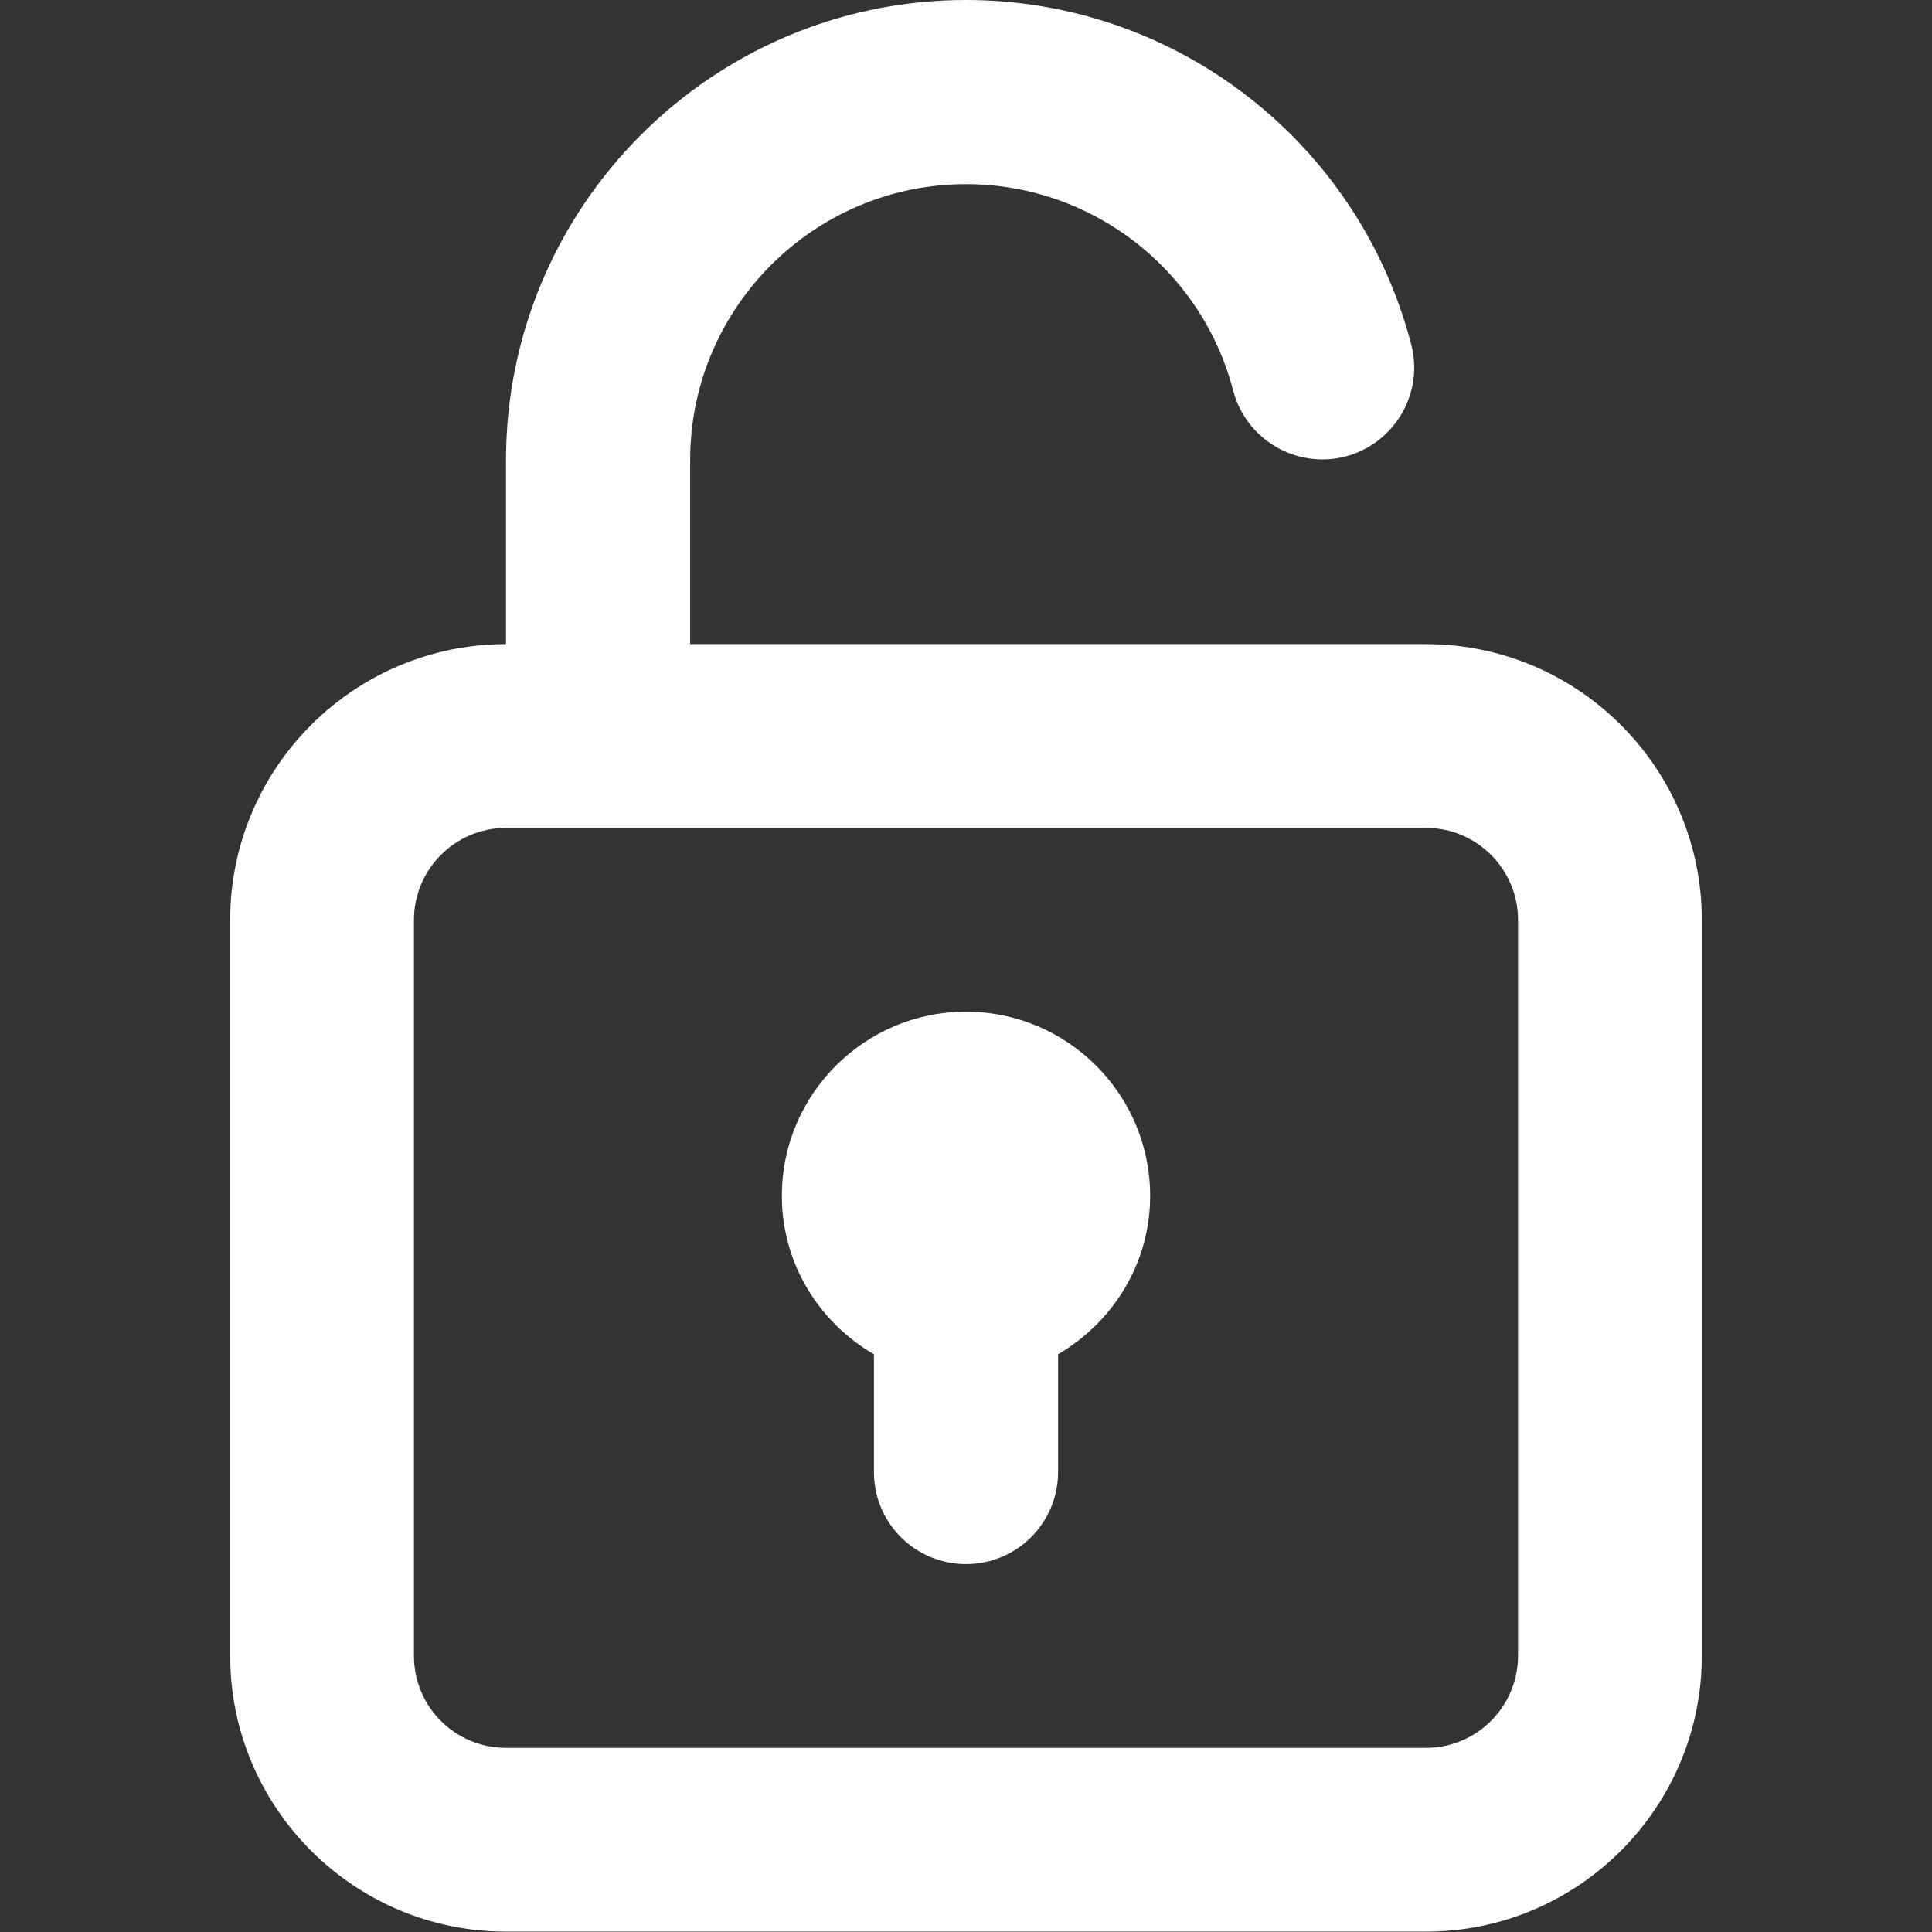
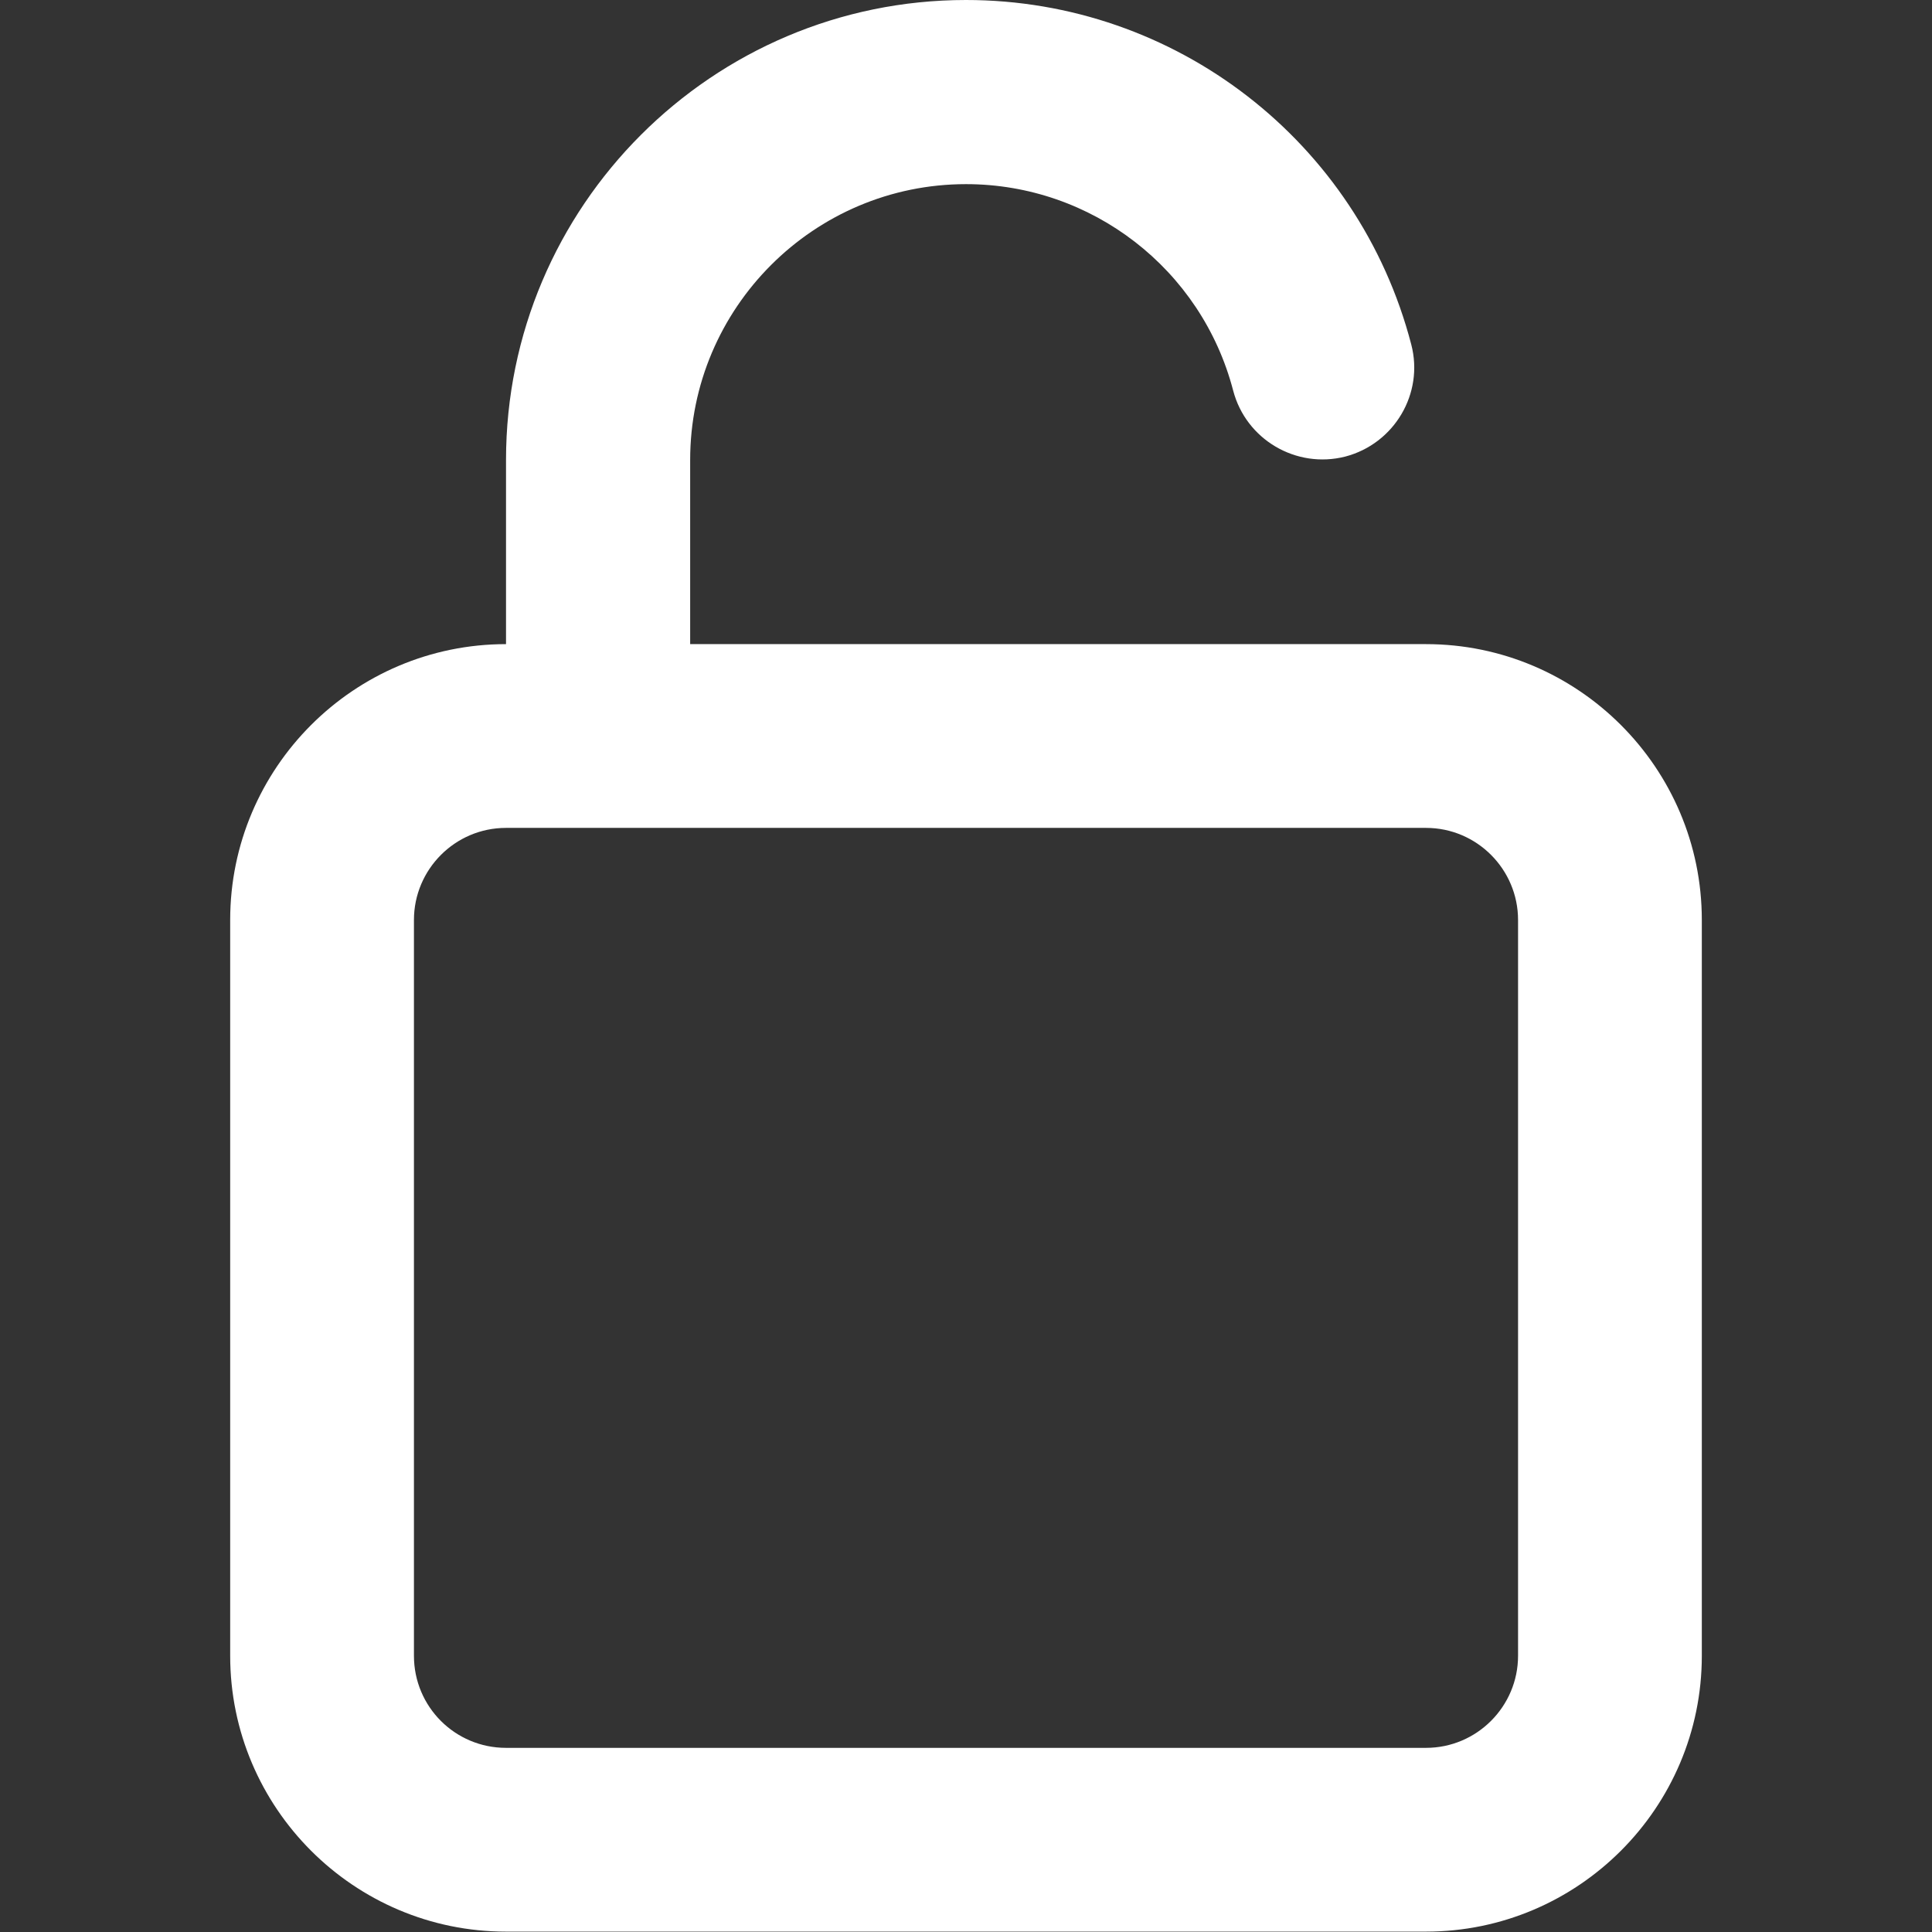
<svg xmlns="http://www.w3.org/2000/svg" version="1.1" id="Слой_1" x="0px" y="0px" width="512px" height="512px" viewBox="0 0 512 512" style="enable-background:new 0 0 512 512;" xml:space="preserve">
  <rect x="0" y="0" width="512" height="512" fill="#333333" stroke="none" />
  <style type="text/css">
	.st0{fill:#FFFFFF;}
</style>
  <g>
    <path class="st0" d="M256,48.8c33.3,0,62.4,22.5,70.8,54.7c3.4,13,16.7,20.8,29.7,17.5c13-3.4,20.9-16.7,17.5-29.7   C360,37.5,311.5,0,256,0c-67.2,0-121.9,54.7-121.9,121.9v48.8c-40.3,0-73.1,32.8-73.1,73.1v195c0,40.3,32.8,73.1,73.1,73.1h243.8   c40.3,0,73.1-32.8,73.1-73.1v-195c0-40.3-32.8-73.1-73.1-73.1h-195v-48.8C182.9,81.6,215.7,48.8,256,48.8L256,48.8z M402.3,243.8   v195c0,13.4-10.9,24.4-24.4,24.4H134.1c-13.5,0-24.4-10.9-24.4-24.4v-195c0-13.4,10.9-24.4,24.4-24.4h243.8   C391.4,219.4,402.3,230.4,402.3,243.8z" />
-     <path class="st0" d="M231.6,358.9v31.2c0,13.5,10.9,24.4,24.4,24.4s24.4-10.9,24.4-24.4v-31.2c14.5-8.5,24.4-24,24.4-42   c0-26.9-21.9-48.8-48.8-48.8s-48.8,21.9-48.8,48.8C207.2,334.9,217.1,350.5,231.6,358.9L231.6,358.9z" />
  </g>
</svg>